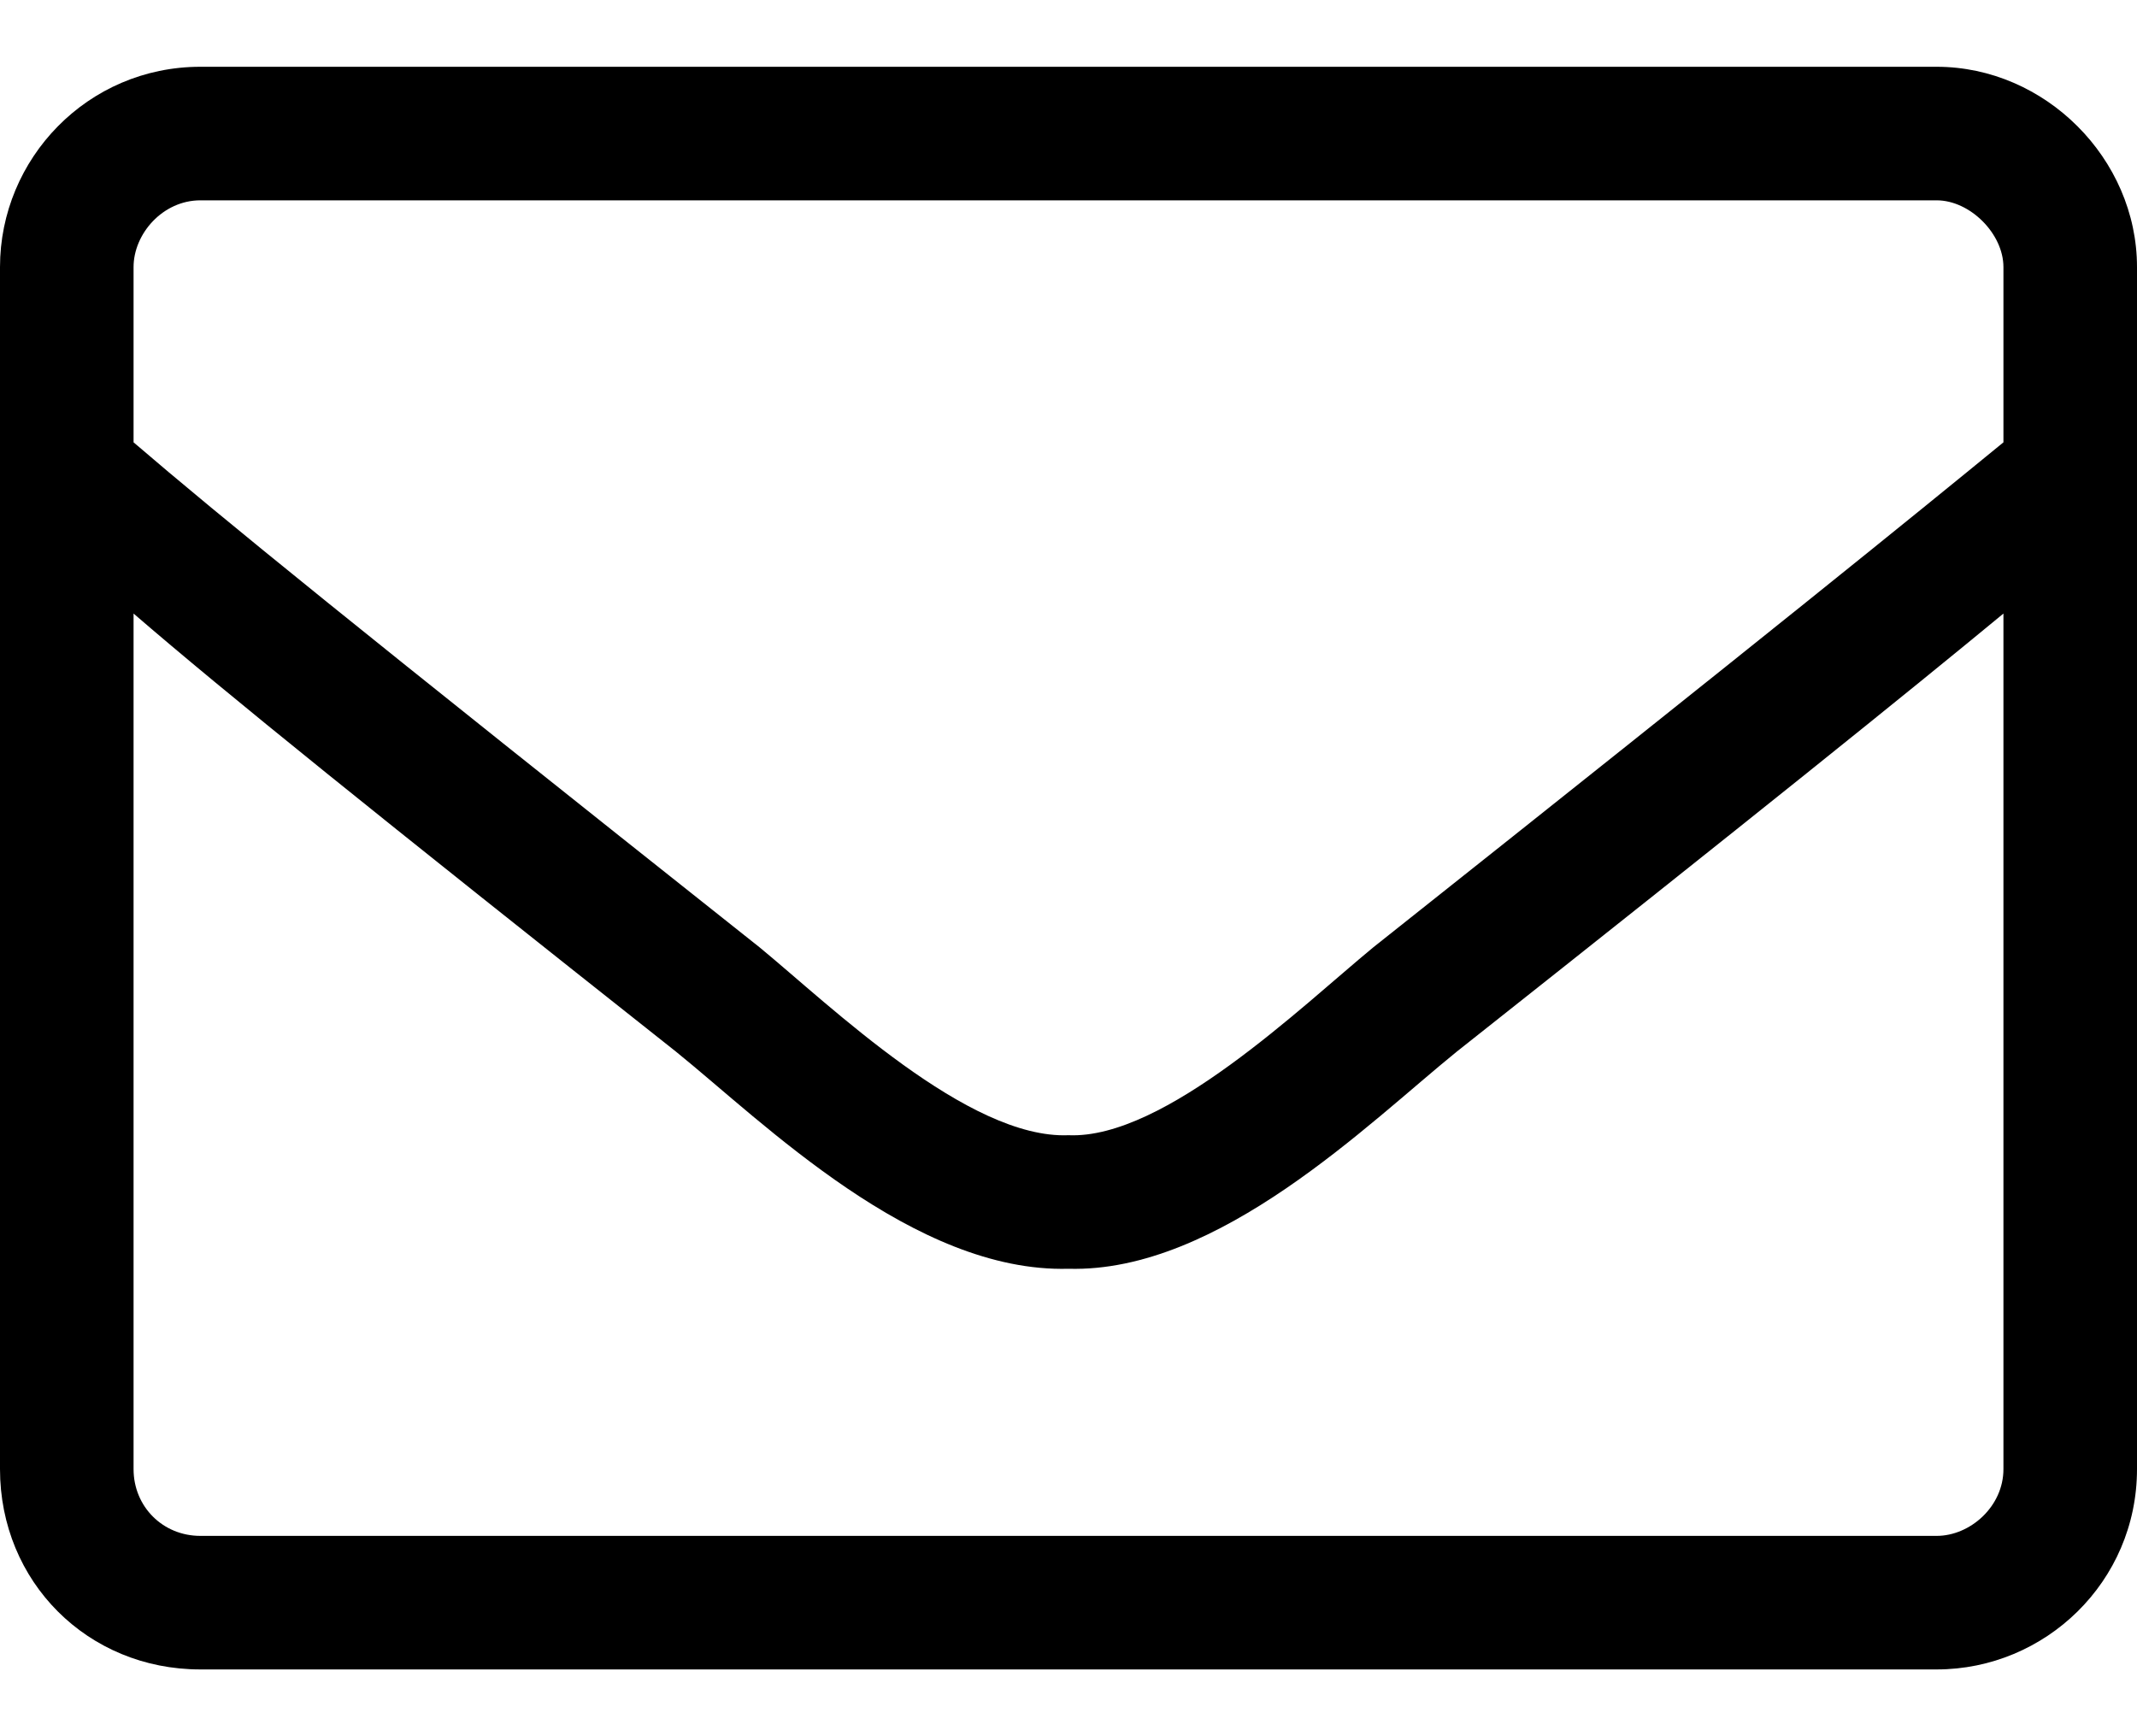
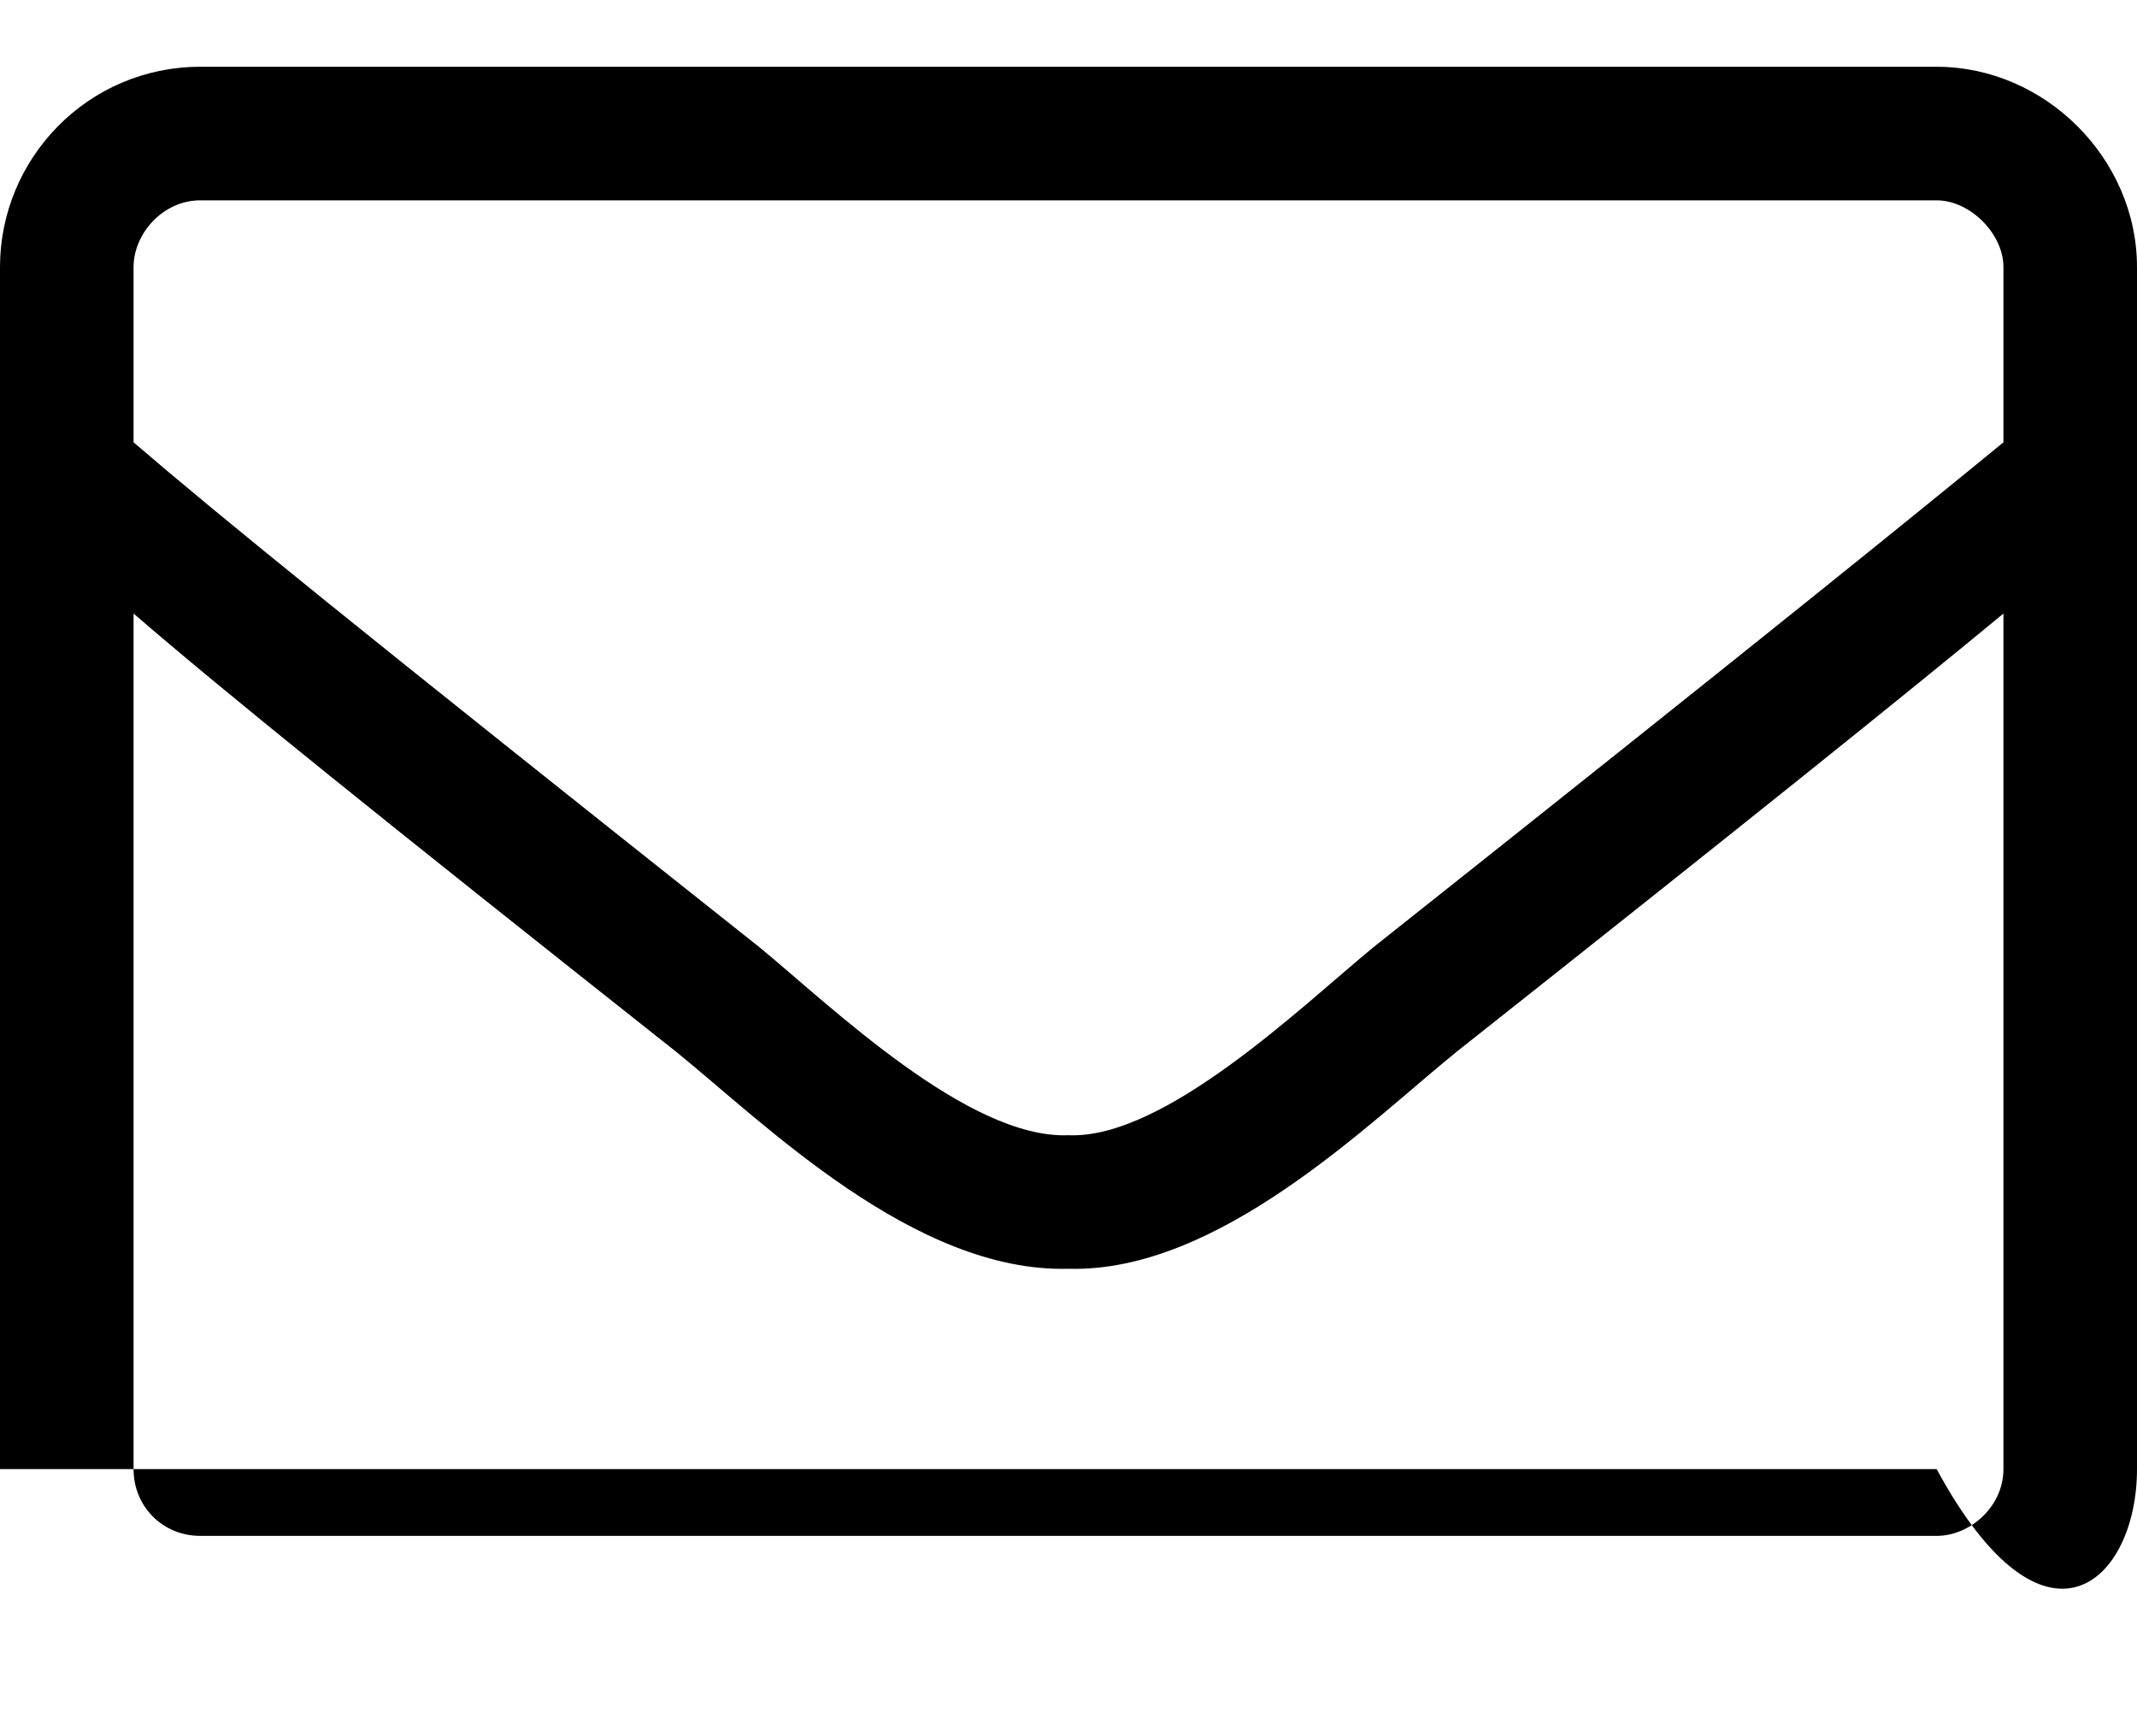
<svg xmlns="http://www.w3.org/2000/svg" width="16" height="13" viewBox="0 0 16 13" fill="none">
-   <path d="M14.5 0.5H1.5C0.656 0.5 0 1.188 0 2V11C0 11.844 0.656 12.5 1.5 12.5H14.5C15.312 12.5 16 11.844 16 11V2C16 1.188 15.312 0.5 14.5 0.5ZM1.5 1.5H14.5C14.75 1.5 15 1.75 15 2V3.312C14.312 3.875 13.312 4.688 10.281 7.094C9.75 7.531 8.719 8.531 8 8.5C7.25 8.531 6.219 7.531 5.688 7.094C2.656 4.688 1.656 3.875 1 3.312V2C1 1.75 1.219 1.5 1.5 1.5ZM14.5 11.5H1.5C1.219 11.5 1 11.281 1 11V4.594C1.688 5.188 2.812 6.094 5.062 7.875C5.719 8.406 6.844 9.531 8 9.5C9.125 9.531 10.25 8.406 10.906 7.875C13.156 6.094 14.281 5.188 15 4.594V11C15 11.281 14.75 11.5 14.5 11.5Z" fill="black" />
+   <path d="M14.5 0.5H1.5C0.656 0.5 0 1.188 0 2V11H14.5C15.312 12.5 16 11.844 16 11V2C16 1.188 15.312 0.5 14.5 0.5ZM1.5 1.5H14.5C14.75 1.5 15 1.75 15 2V3.312C14.312 3.875 13.312 4.688 10.281 7.094C9.75 7.531 8.719 8.531 8 8.5C7.25 8.531 6.219 7.531 5.688 7.094C2.656 4.688 1.656 3.875 1 3.312V2C1 1.75 1.219 1.5 1.5 1.5ZM14.5 11.5H1.5C1.219 11.5 1 11.281 1 11V4.594C1.688 5.188 2.812 6.094 5.062 7.875C5.719 8.406 6.844 9.531 8 9.5C9.125 9.531 10.25 8.406 10.906 7.875C13.156 6.094 14.281 5.188 15 4.594V11C15 11.281 14.75 11.5 14.5 11.5Z" fill="black" />
</svg>